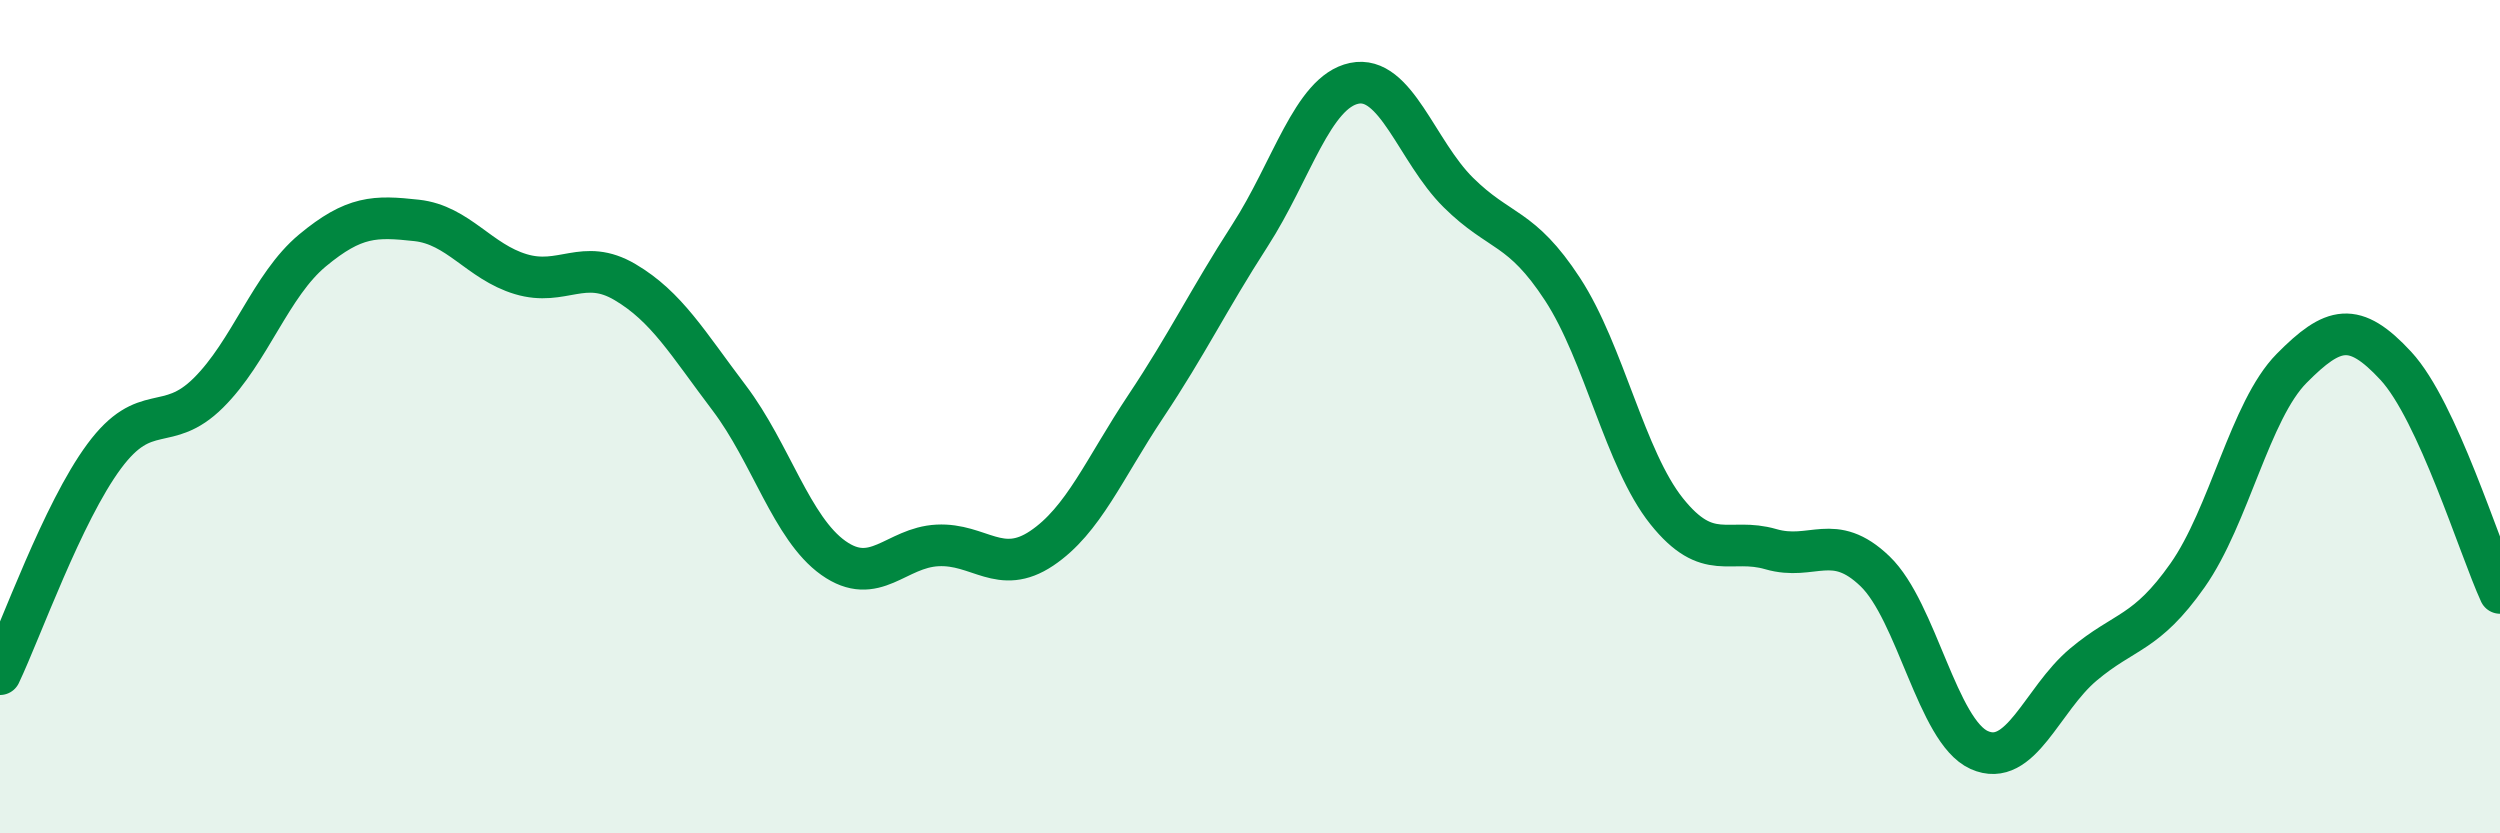
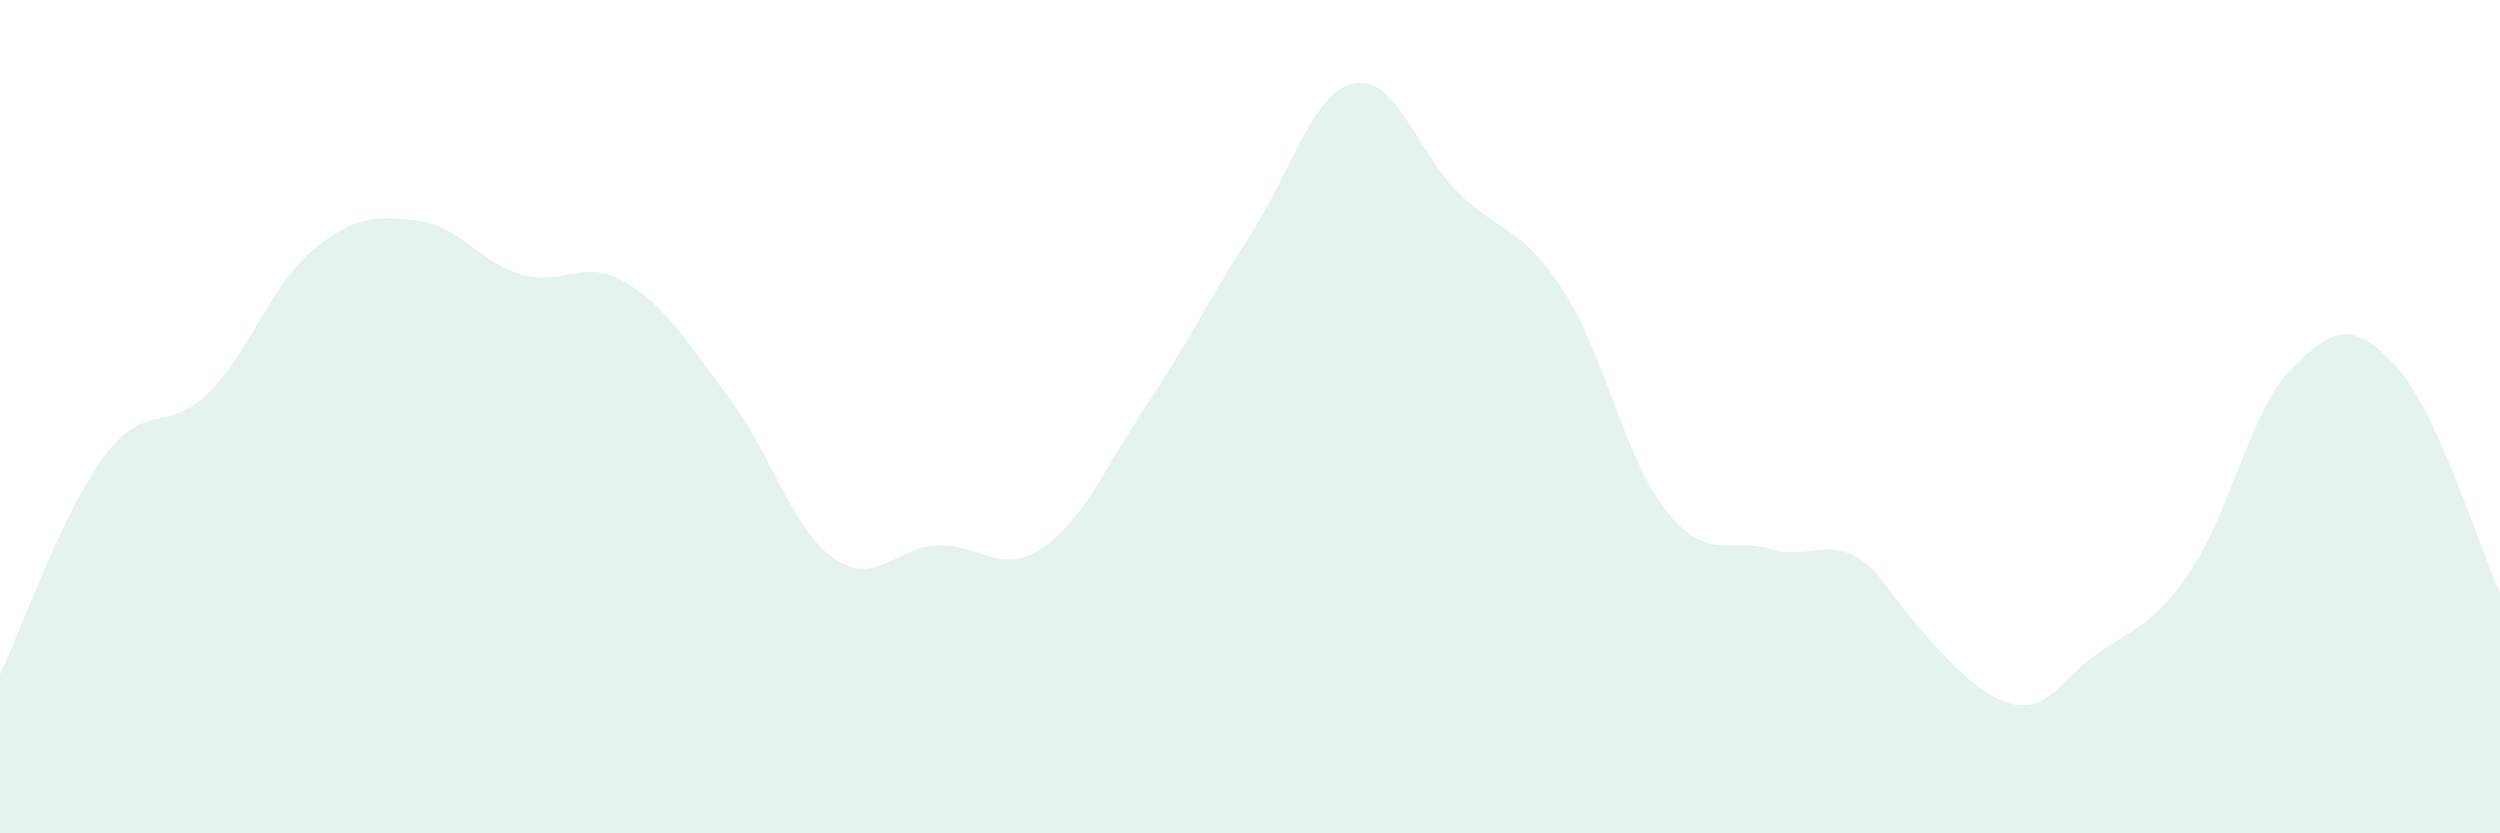
<svg xmlns="http://www.w3.org/2000/svg" width="60" height="20" viewBox="0 0 60 20">
-   <path d="M 0,16.18 C 0.5,15.13 1.5,12.3 2.5,10.95 C 3.5,9.6 4,10.42 5,9.43 C 6,8.44 6.5,6.84 7.5,6.01 C 8.5,5.18 9,5.18 10,5.29 C 11,5.4 11.5,6.28 12.5,6.58 C 13.5,6.88 14,6.18 15,6.77 C 16,7.36 16.5,8.23 17.5,9.55 C 18.5,10.87 19,12.68 20,13.39 C 21,14.1 21.5,13.14 22.5,13.09 C 23.5,13.04 24,13.83 25,13.16 C 26,12.49 26.5,11.25 27.5,9.75 C 28.5,8.25 29,7.2 30,5.65 C 31,4.1 31.5,2.21 32.5,2 C 33.5,1.79 34,3.63 35,4.62 C 36,5.61 36.5,5.41 37.5,6.94 C 38.5,8.47 39,11.02 40,12.27 C 41,13.52 41.5,12.89 42.5,13.18 C 43.5,13.47 44,12.75 45,13.71 C 46,14.67 46.5,17.55 47.5,18 C 48.5,18.45 49,16.79 50,15.95 C 51,15.11 51.5,15.23 52.5,13.81 C 53.5,12.39 54,9.85 55,8.84 C 56,7.83 56.5,7.7 57.5,8.78 C 58.5,9.86 59.5,13.14 60,14.23L60 20L0 20Z" fill="#008740" opacity="0.1" stroke-linecap="round" stroke-linejoin="round" />
-   <path d="M 0,16.18 C 0.5,15.13 1.5,12.3 2.5,10.95 C 3.5,9.6 4,10.42 5,9.43 C 6,8.44 6.5,6.84 7.5,6.01 C 8.5,5.18 9,5.18 10,5.29 C 11,5.4 11.5,6.28 12.5,6.58 C 13.5,6.88 14,6.18 15,6.77 C 16,7.36 16.5,8.23 17.5,9.55 C 18.5,10.87 19,12.68 20,13.39 C 21,14.1 21.5,13.14 22.5,13.09 C 23.5,13.04 24,13.83 25,13.16 C 26,12.49 26.5,11.25 27.5,9.75 C 28.5,8.25 29,7.2 30,5.65 C 31,4.1 31.5,2.21 32.5,2 C 33.5,1.79 34,3.63 35,4.62 C 36,5.61 36.5,5.41 37.5,6.94 C 38.5,8.47 39,11.02 40,12.27 C 41,13.52 41.5,12.89 42.5,13.18 C 43.5,13.47 44,12.75 45,13.71 C 46,14.67 46.5,17.55 47.5,18 C 48.5,18.45 49,16.79 50,15.95 C 51,15.11 51.5,15.23 52.5,13.81 C 53.5,12.39 54,9.85 55,8.84 C 56,7.83 56.5,7.7 57.5,8.78 C 58.5,9.86 59.5,13.14 60,14.23" stroke="#008740" stroke-width="1" fill="none" stroke-linecap="round" stroke-linejoin="round" />
+   <path d="M 0,16.18 C 0.5,15.13 1.5,12.3 2.5,10.95 C 3.5,9.6 4,10.42 5,9.43 C 6,8.44 6.5,6.84 7.5,6.01 C 8.5,5.18 9,5.18 10,5.29 C 11,5.4 11.5,6.28 12.5,6.58 C 13.5,6.88 14,6.18 15,6.77 C 16,7.36 16.5,8.23 17.5,9.55 C 18.5,10.87 19,12.68 20,13.39 C 21,14.1 21.5,13.14 22.5,13.09 C 23.5,13.04 24,13.83 25,13.16 C 26,12.49 26.5,11.25 27.5,9.75 C 28.5,8.25 29,7.2 30,5.65 C 31,4.1 31.5,2.21 32.5,2 C 33.5,1.79 34,3.63 35,4.62 C 36,5.61 36.5,5.41 37.5,6.94 C 38.5,8.47 39,11.02 40,12.27 C 41,13.52 41.5,12.89 42.5,13.18 C 43.5,13.47 44,12.75 45,13.71 C 48.5,18.45 49,16.79 50,15.95 C 51,15.11 51.5,15.23 52.5,13.81 C 53.5,12.39 54,9.85 55,8.84 C 56,7.83 56.5,7.7 57.5,8.78 C 58.5,9.86 59.5,13.14 60,14.23L60 20L0 20Z" fill="#008740" opacity="0.1" stroke-linecap="round" stroke-linejoin="round" />
</svg>